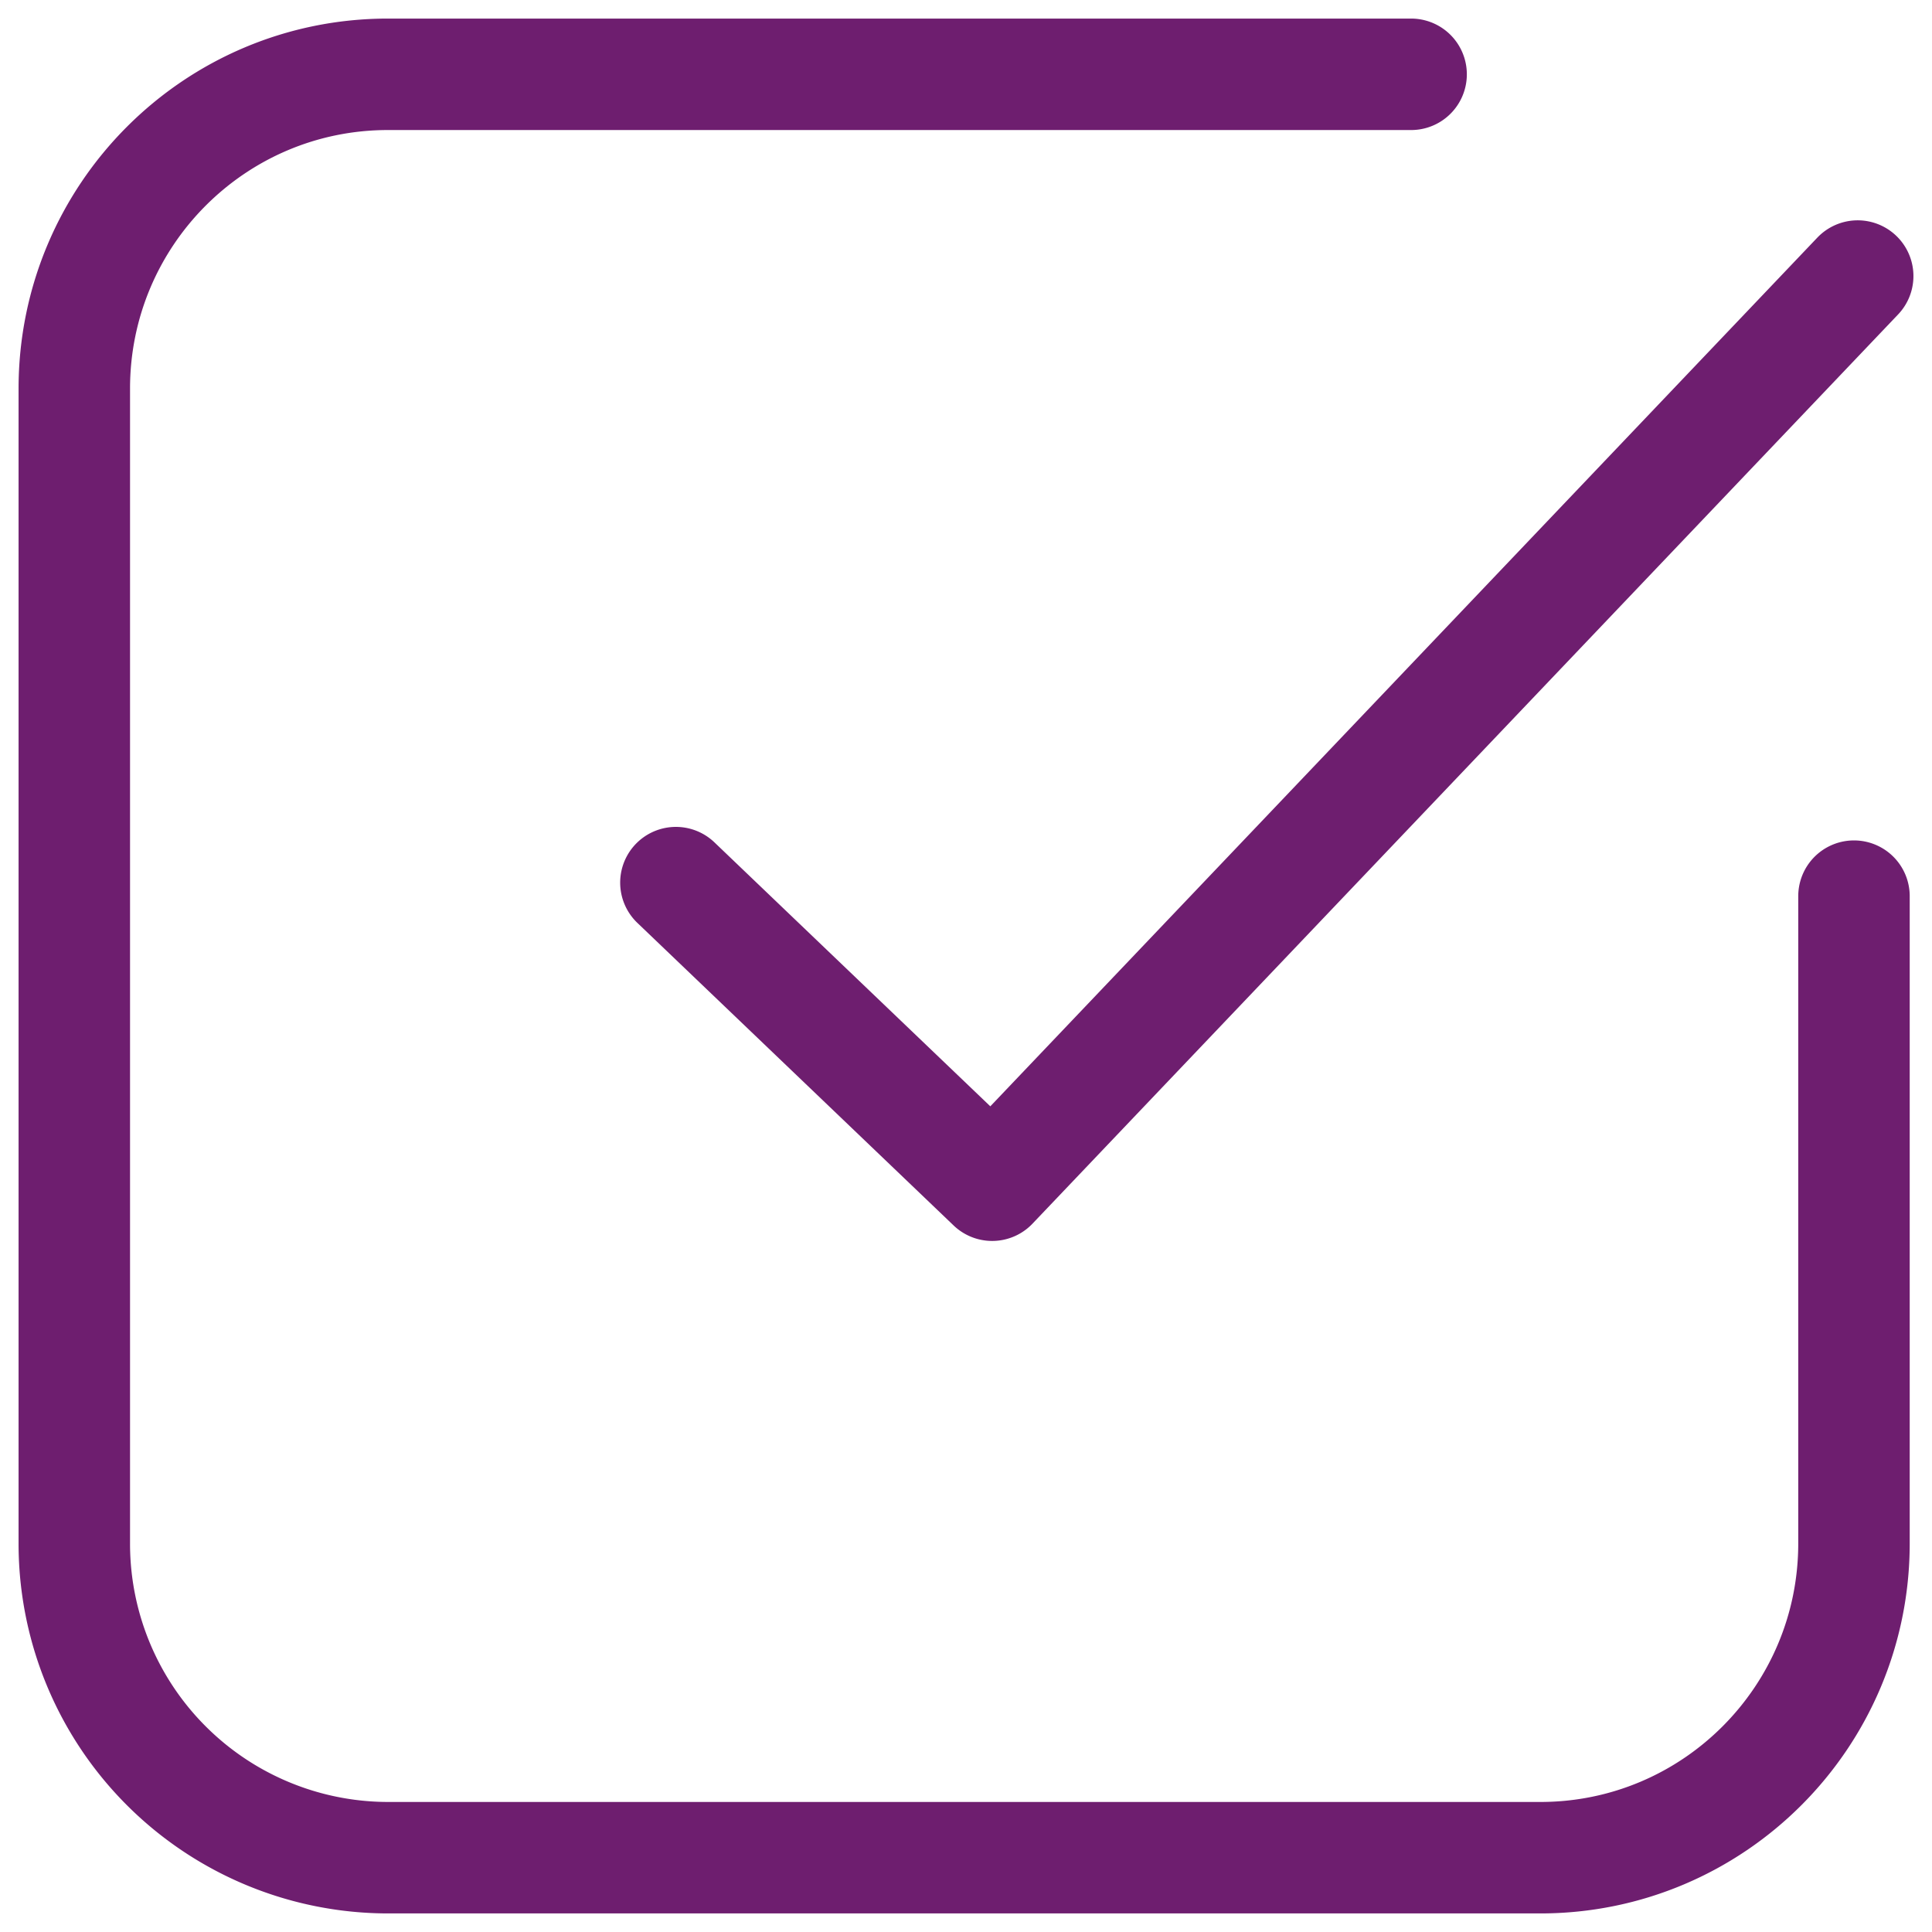
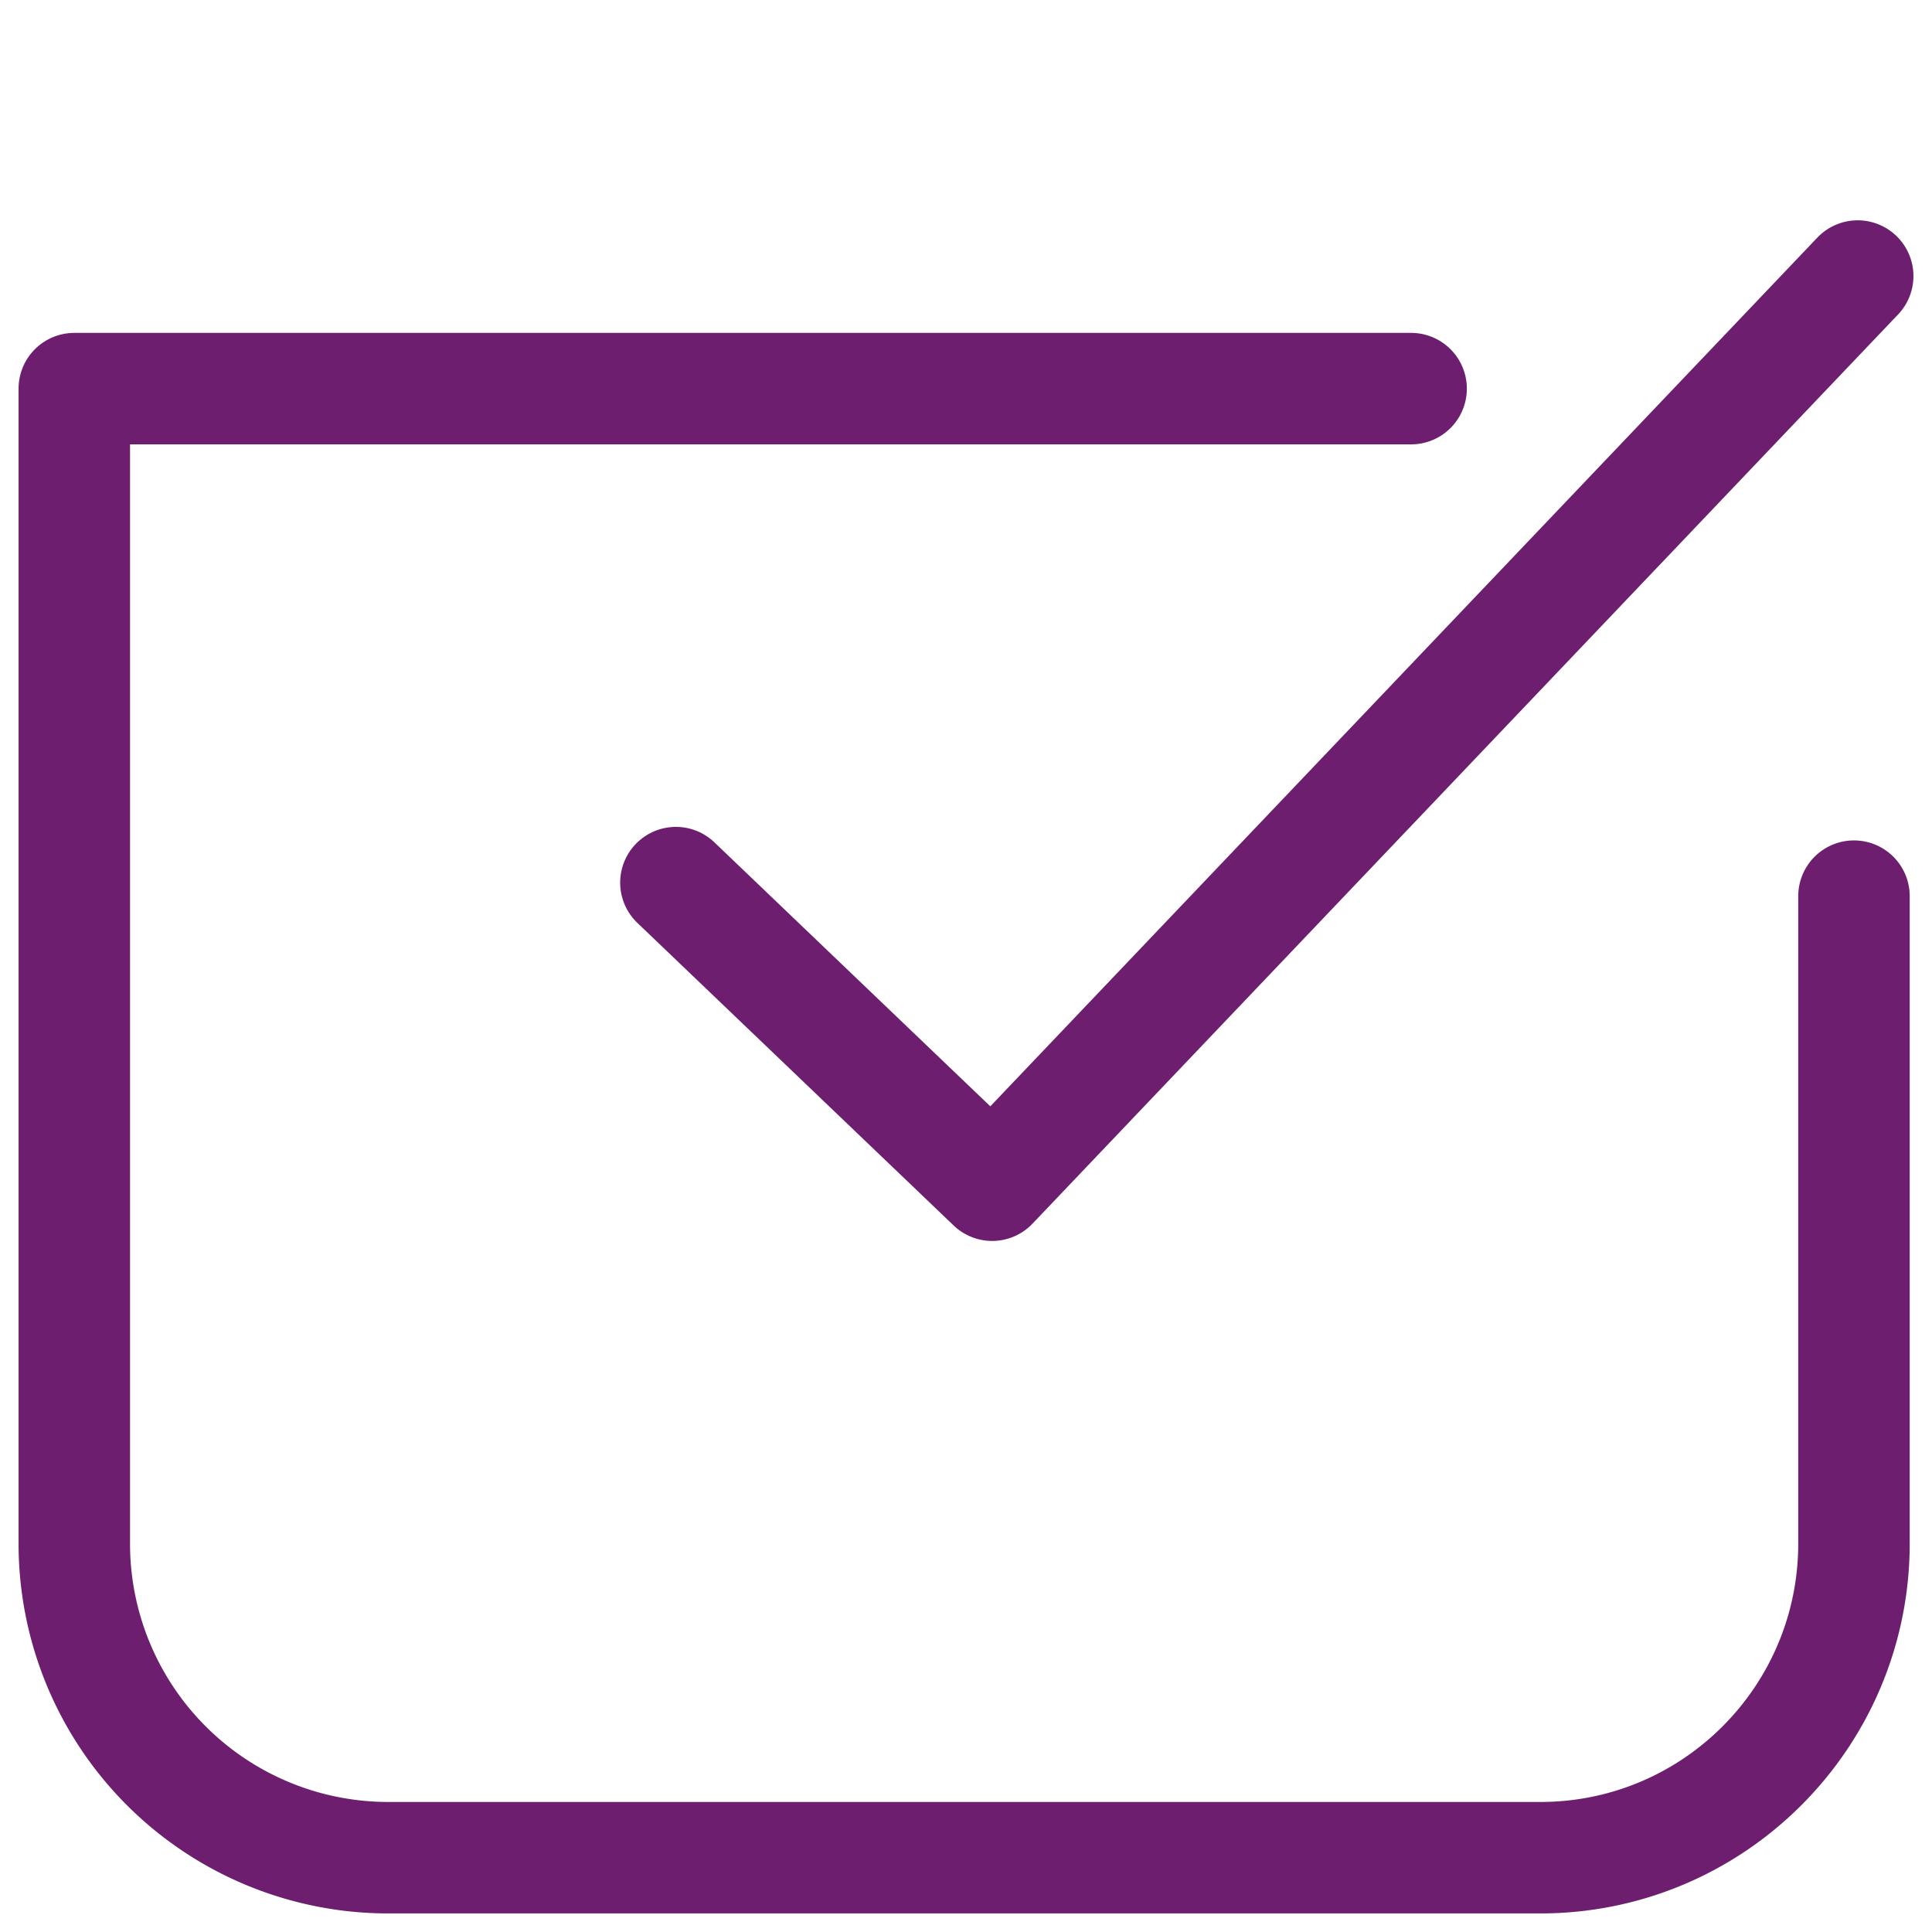
<svg xmlns="http://www.w3.org/2000/svg" width="26" height="26" fill="none">
-   <path d="M24.95 12.06v8.71c0 2.337-1.89 4.23-4.221 4.23H5.22A4.225 4.225 0 011 20.77V5.23C1 2.893 2.89 1 5.221 1H18.99M9.096 11.878l4.256 4.072L25 3.715" stroke="#6E1E6F" stroke-width="1.5" stroke-linecap="round" stroke-linejoin="round" />
+   <path d="M24.95 12.06v8.71c0 2.337-1.89 4.23-4.221 4.23H5.22A4.225 4.225 0 011 20.77V5.23H18.99M9.096 11.878l4.256 4.072L25 3.715" stroke="#6E1E6F" stroke-width="1.5" stroke-linecap="round" stroke-linejoin="round" />
</svg>